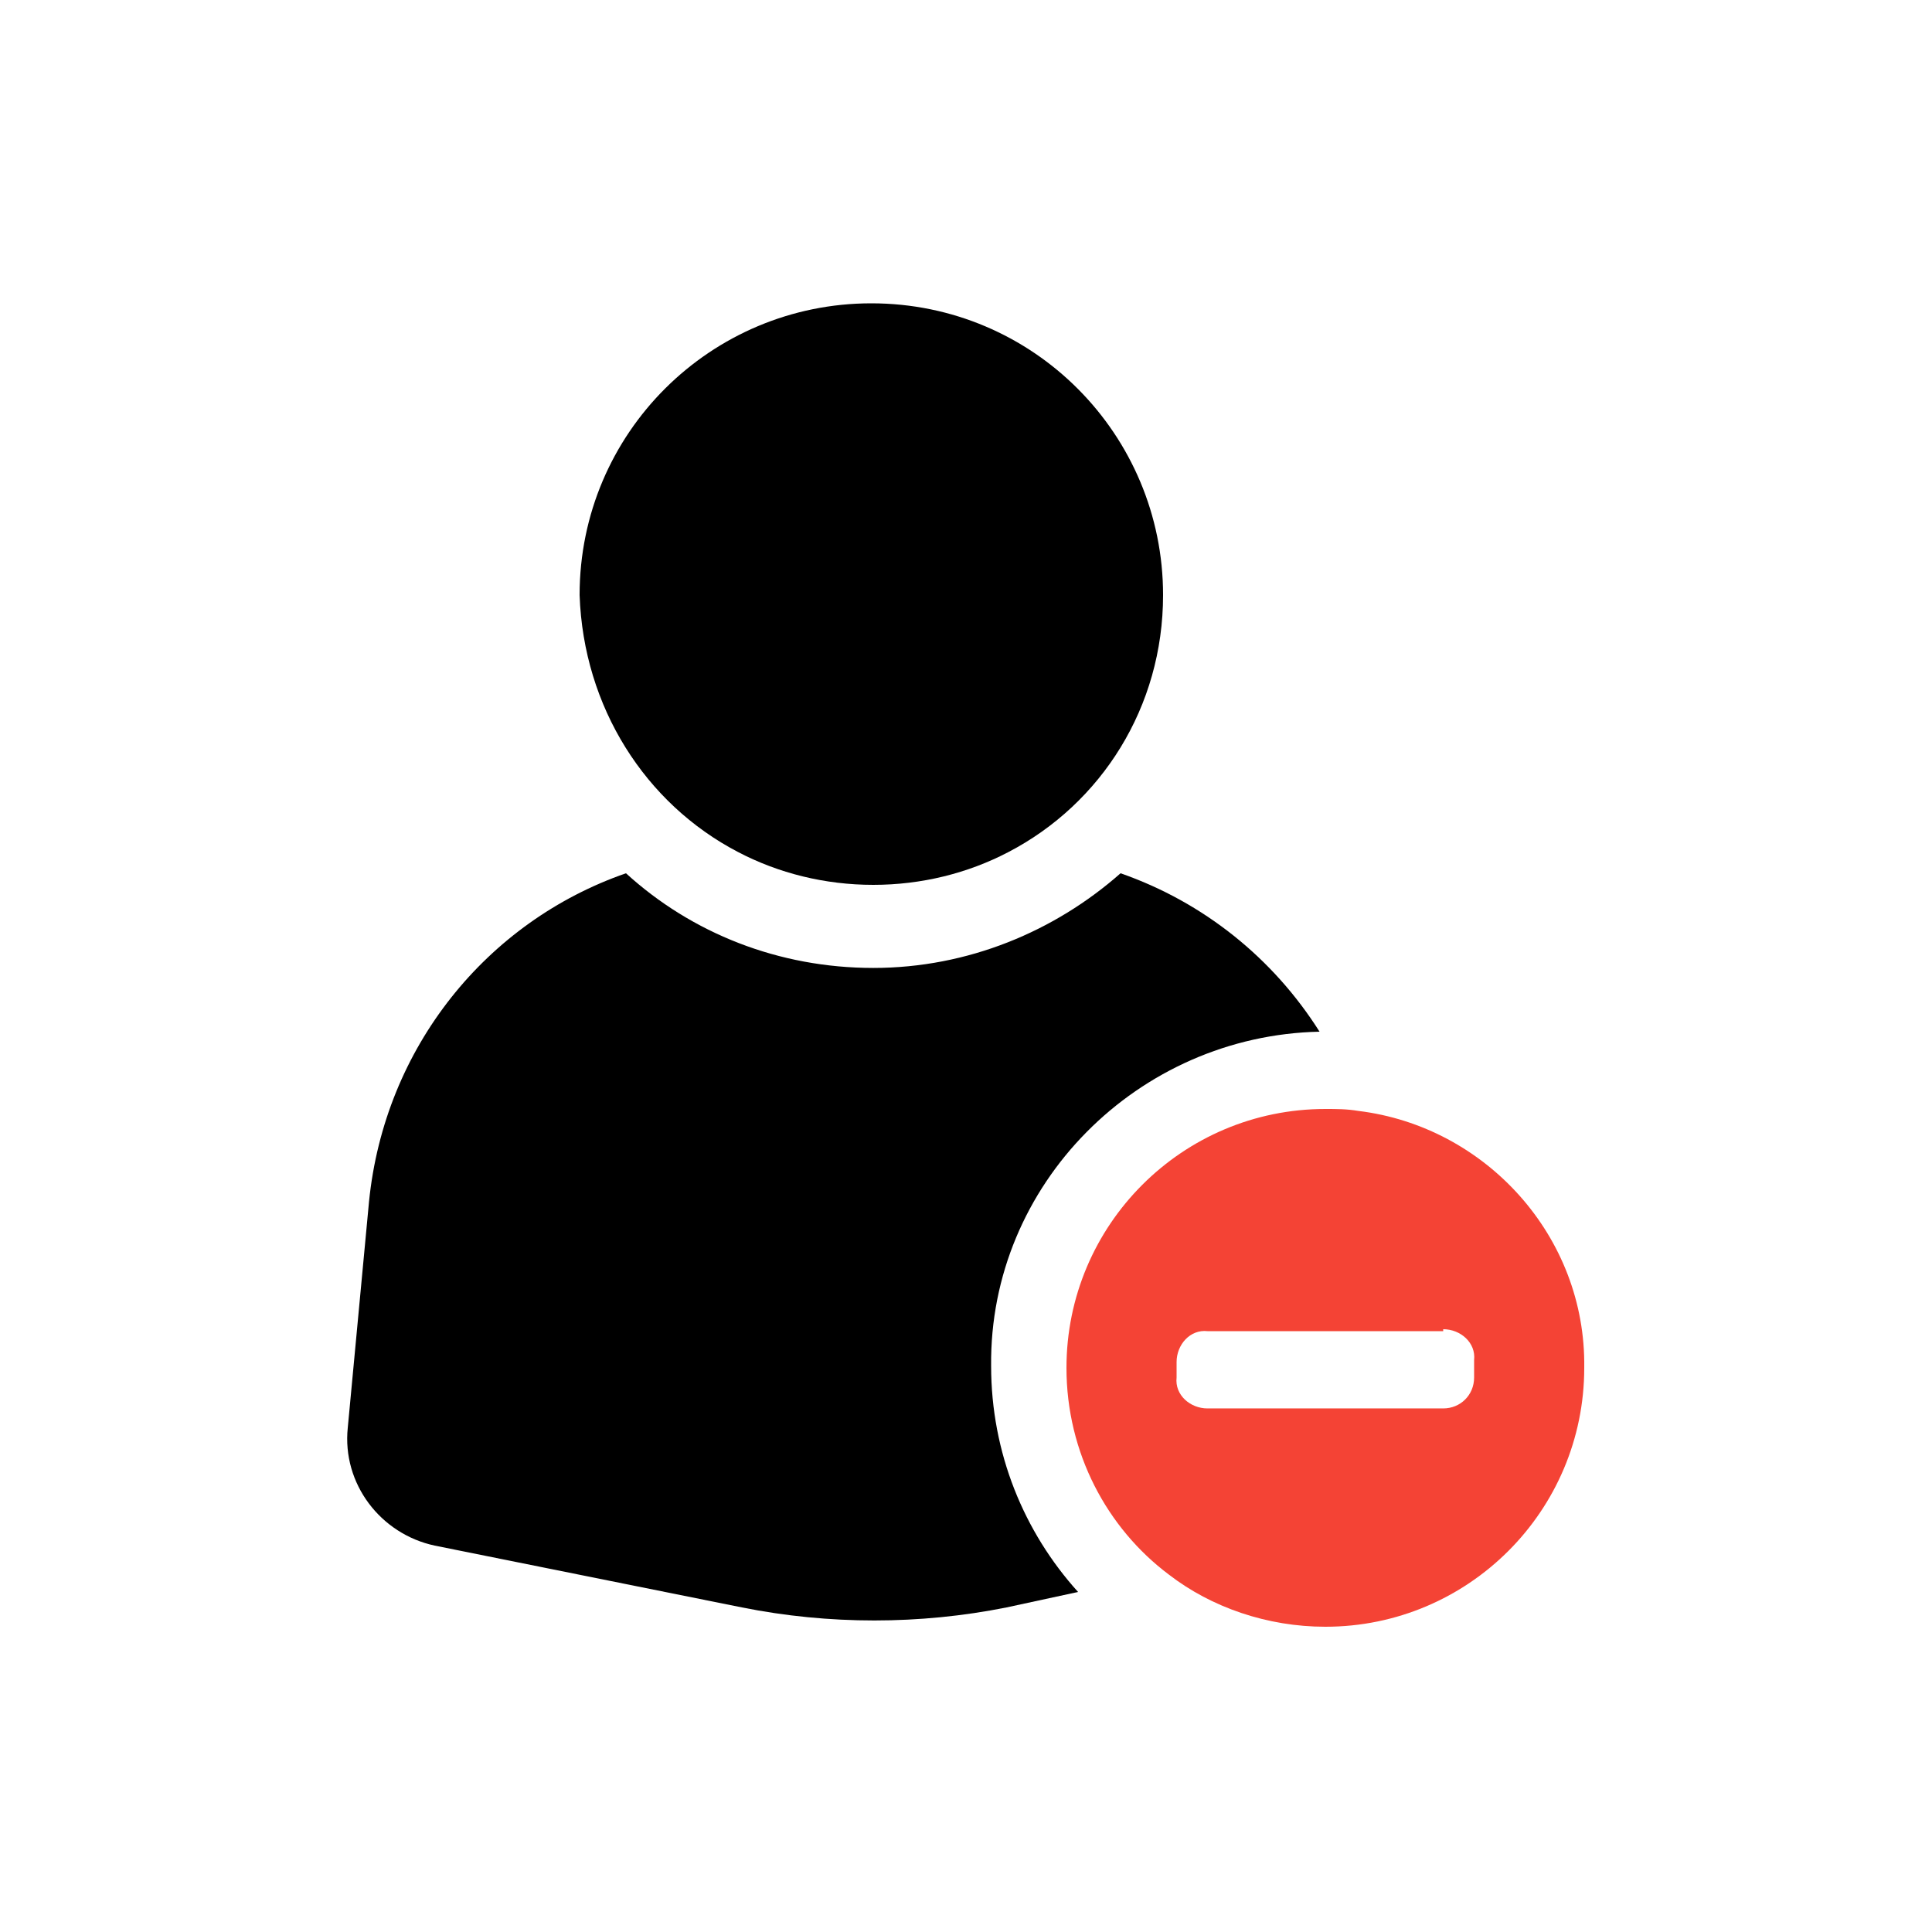
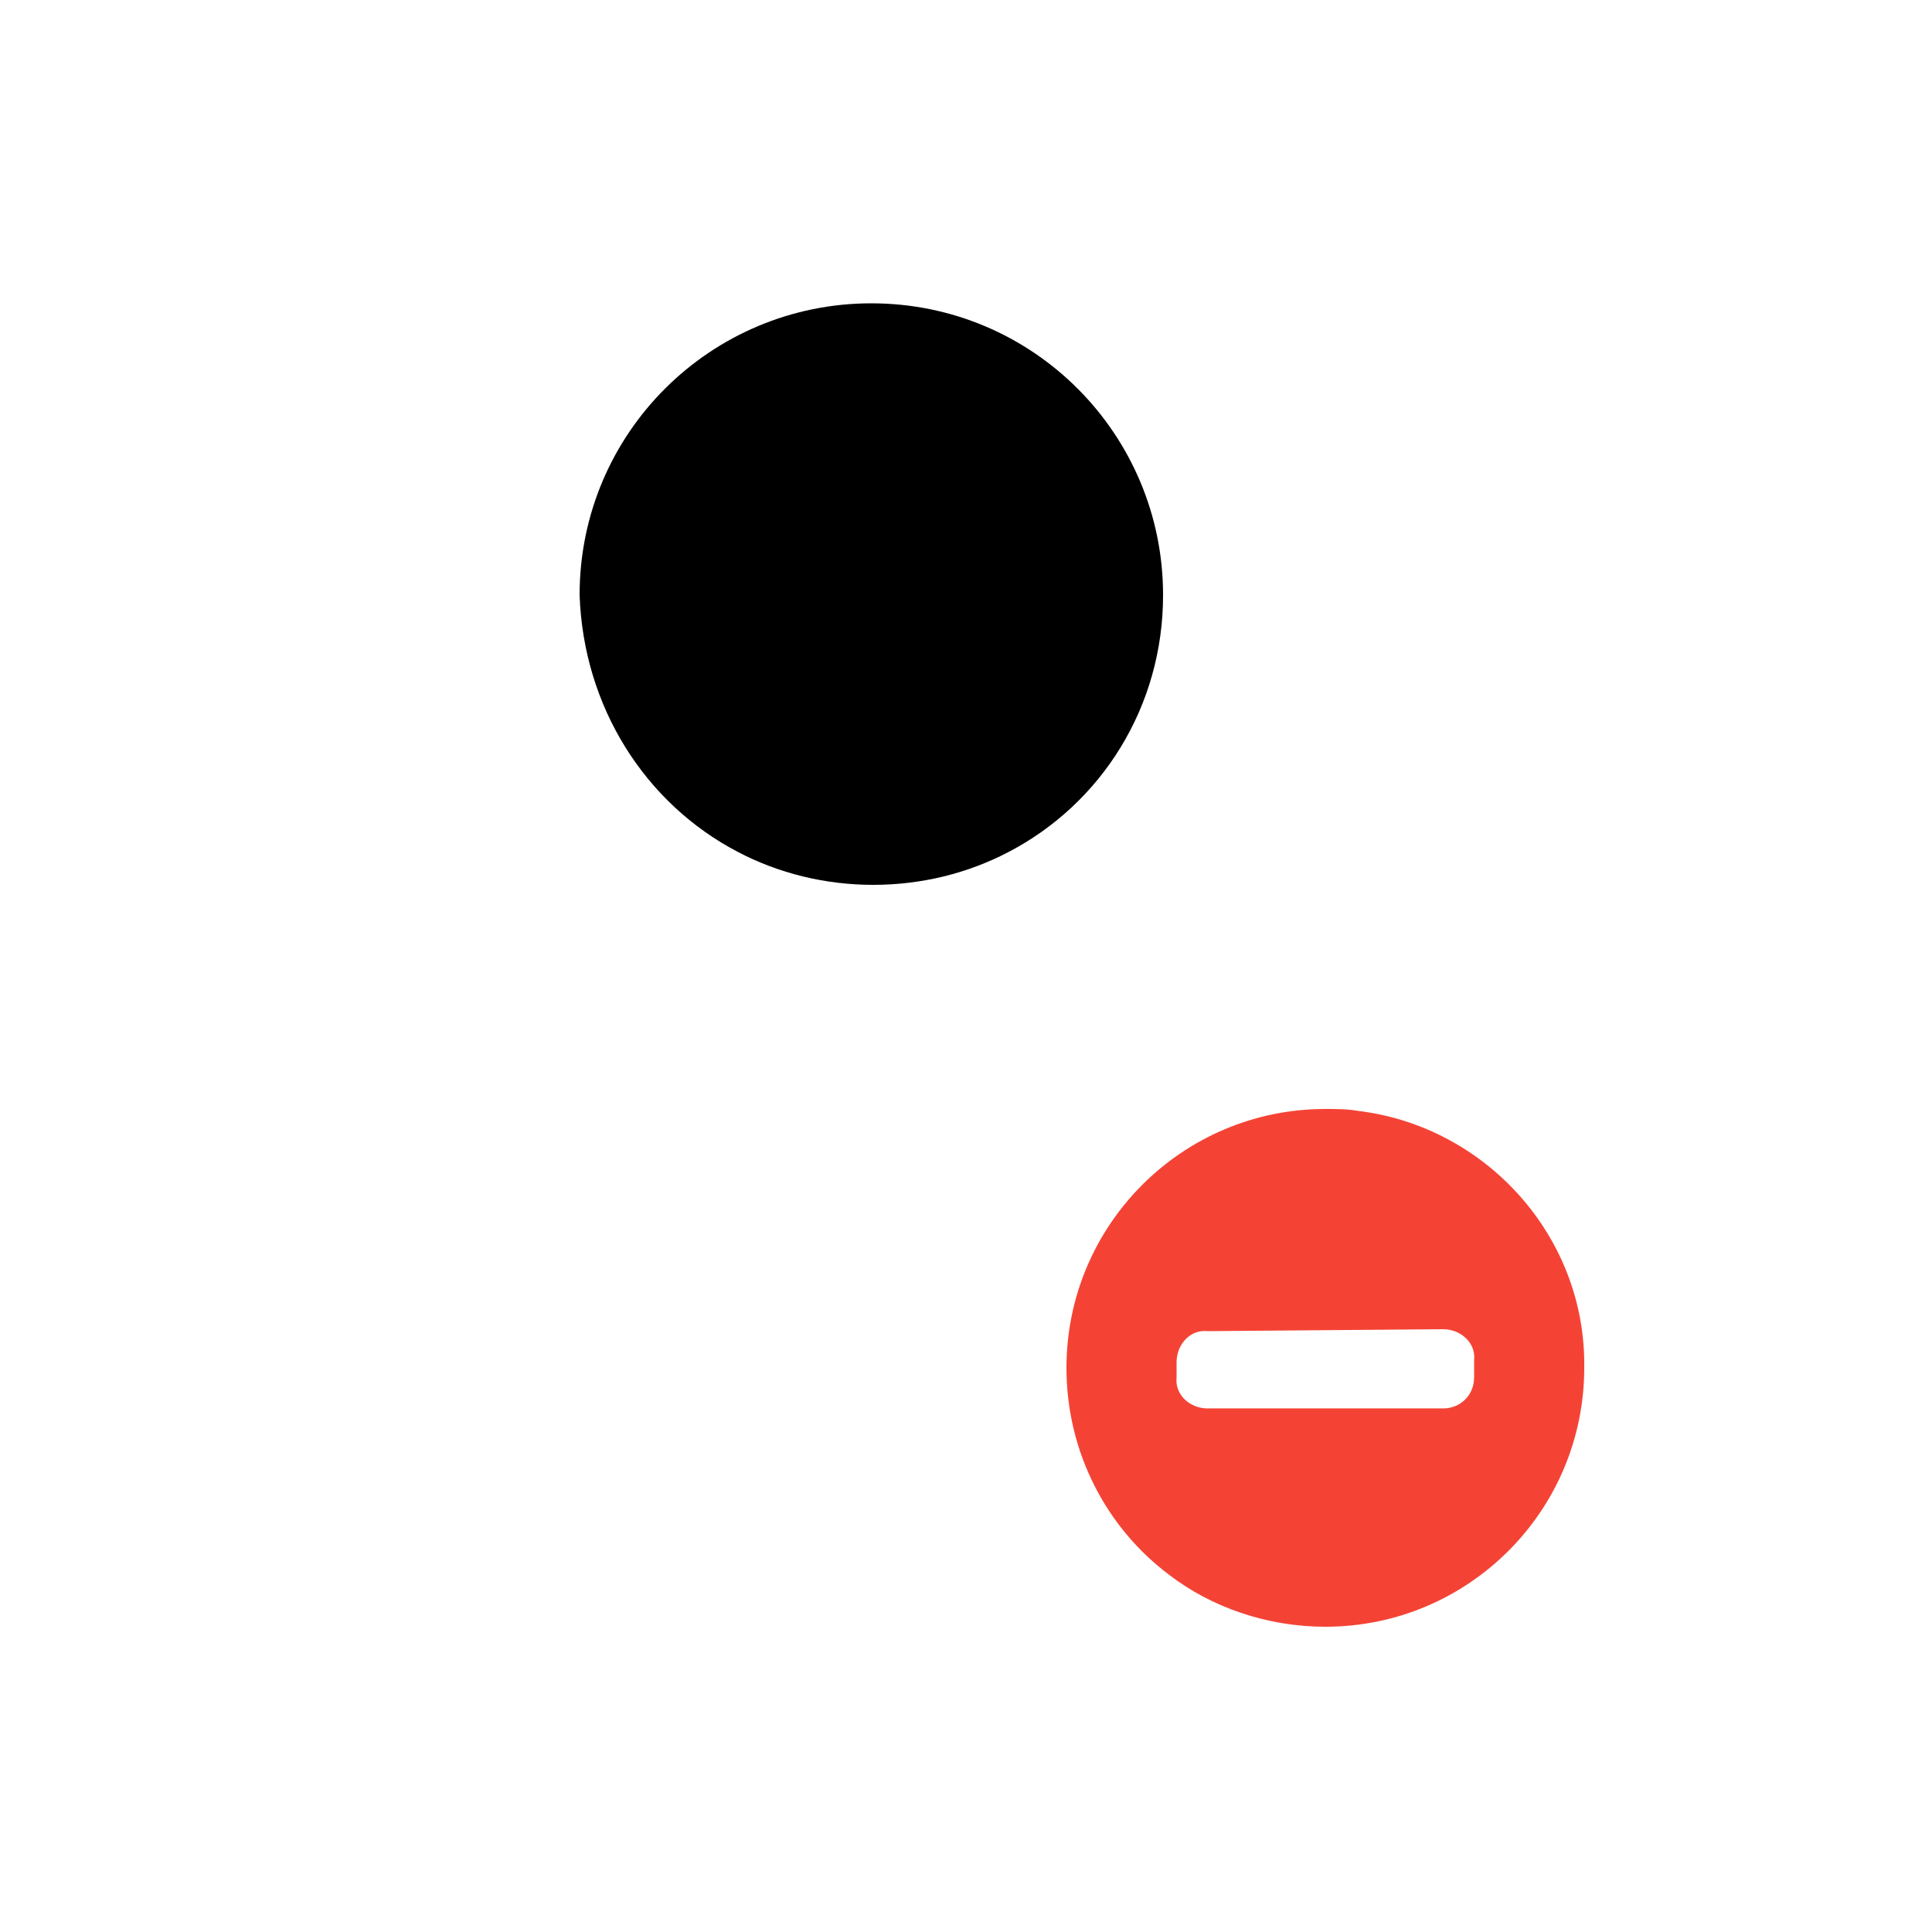
<svg xmlns="http://www.w3.org/2000/svg" width="1200pt" height="1200pt" version="1.1" viewBox="0 0 1200 1200">
-   <path d="m819.6 640.8c-28.801-45.602-72-80.398-123.6-98.398-40.801 36-94.801 58.801-153.6 58.801-58.801 0-112.8-21.602-153.6-58.801-86.398 30-150 108-159.6 204l-13.195 140.4c-3.602 34.801 20.398 66 54 73.199l190.8 38.398c54 10.801 110.4 10.801 164.4 0l44.398-9.602c-33.602-37.199-54-86.398-54-140.4-1.199-112.8 91.203-205.2 204-207.6z" />
  <path d="m458.4 529.2c25.199 13.199 54 20.398 84 20.398s58.801-7.199 84-20.398c57.602-30 96-90 96-159.6 0-99.602-80.398-181.2-181.2-181.2-99.602 0-181.2 80.398-181.2 181.2 2.398 69.602 40.801 129.6 98.398 159.6z" />
-   <path fill="#f44335" d="m843.6 690c-7.199-1.199-13.199-1.199-20.398-1.199-88.801 0-160.8 72-160.8 160.8 0 52.801 25.199 99.602 63.602 128.4 26.398 20.398 61.199 32.398 97.199 32.398 88.801 0 160.8-72 160.8-160.8 1.195-81.598-61.203-150-140.4-159.6zm52.797 135.6c10.801 0 20.398 8.398 19.199 19.199v10.801c0 10.801-8.398 19.199-19.199 19.199h-146.4c-10.801 0-20.398-8.398-19.199-19.199v-9.602c0-10.801 8.398-20.398 19.199-19.199h146.4z" />
+   <path fill="#f44335" d="m843.6 690c-7.199-1.199-13.199-1.199-20.398-1.199-88.801 0-160.8 72-160.8 160.8 0 52.801 25.199 99.602 63.602 128.4 26.398 20.398 61.199 32.398 97.199 32.398 88.801 0 160.8-72 160.8-160.8 1.195-81.598-61.203-150-140.4-159.6zm52.797 135.6c10.801 0 20.398 8.398 19.199 19.199v10.801c0 10.801-8.398 19.199-19.199 19.199h-146.4c-10.801 0-20.398-8.398-19.199-19.199v-9.602c0-10.801 8.398-20.398 19.199-19.199z" />
</svg>